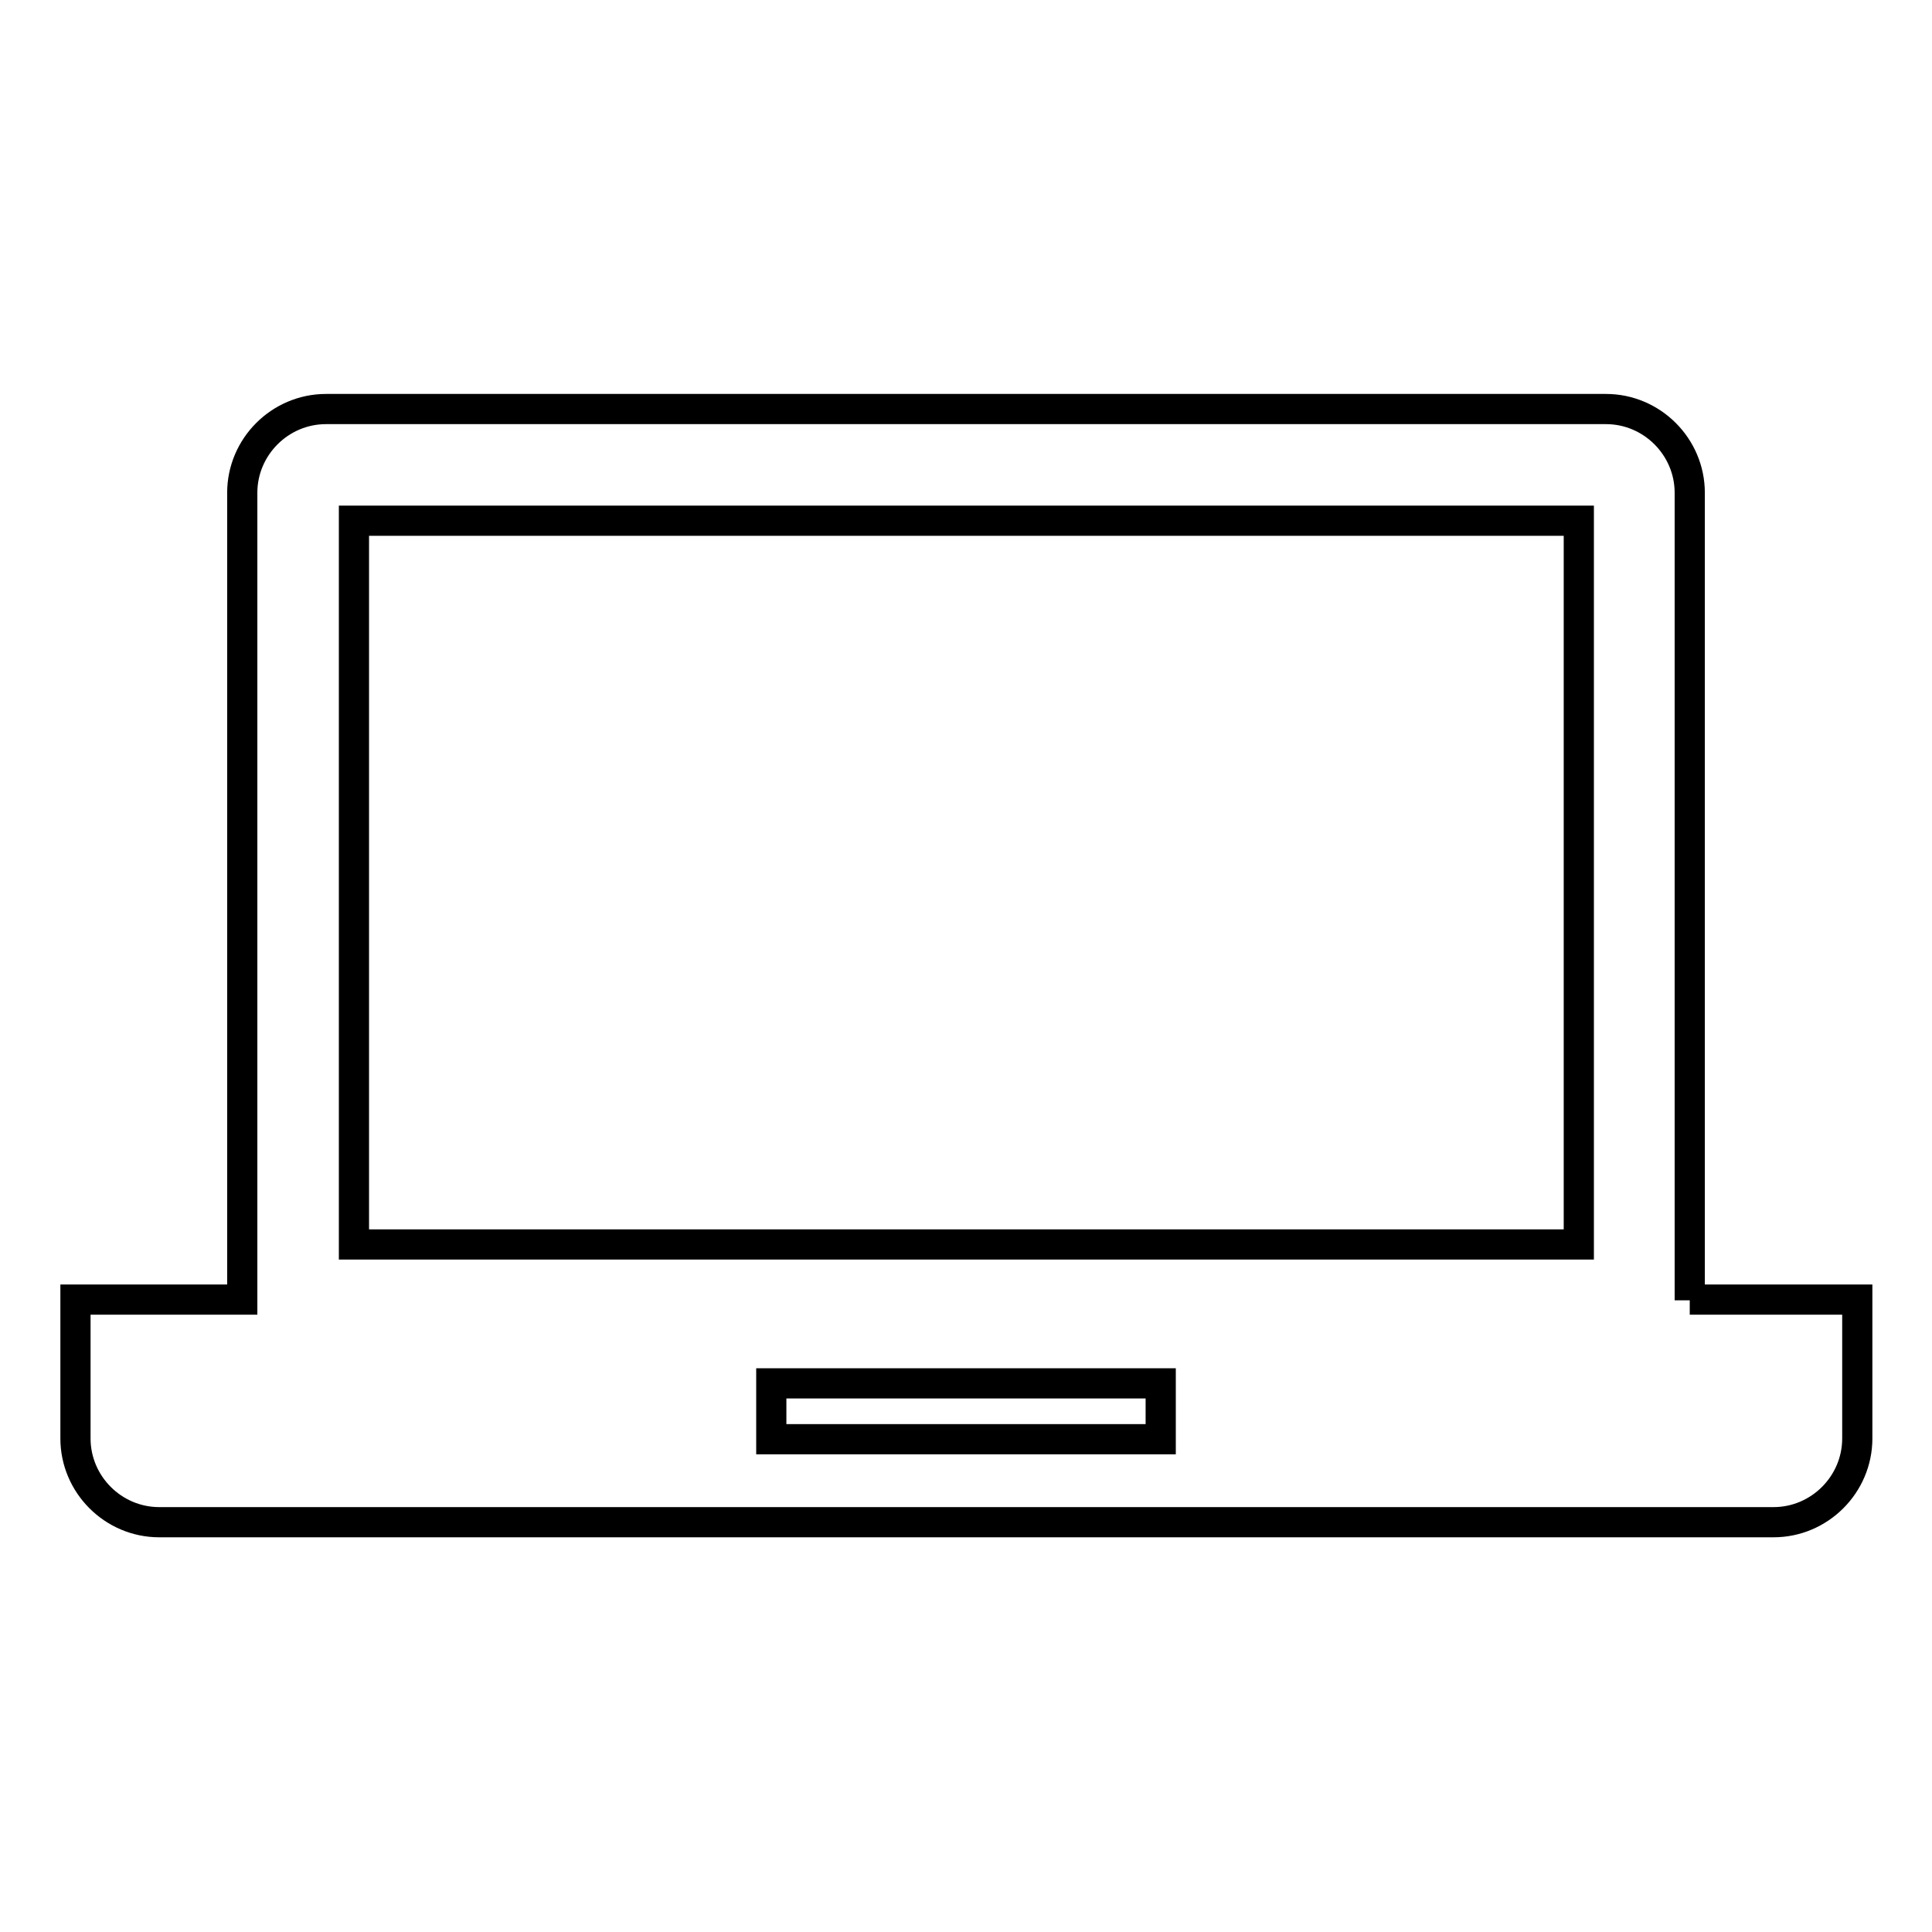
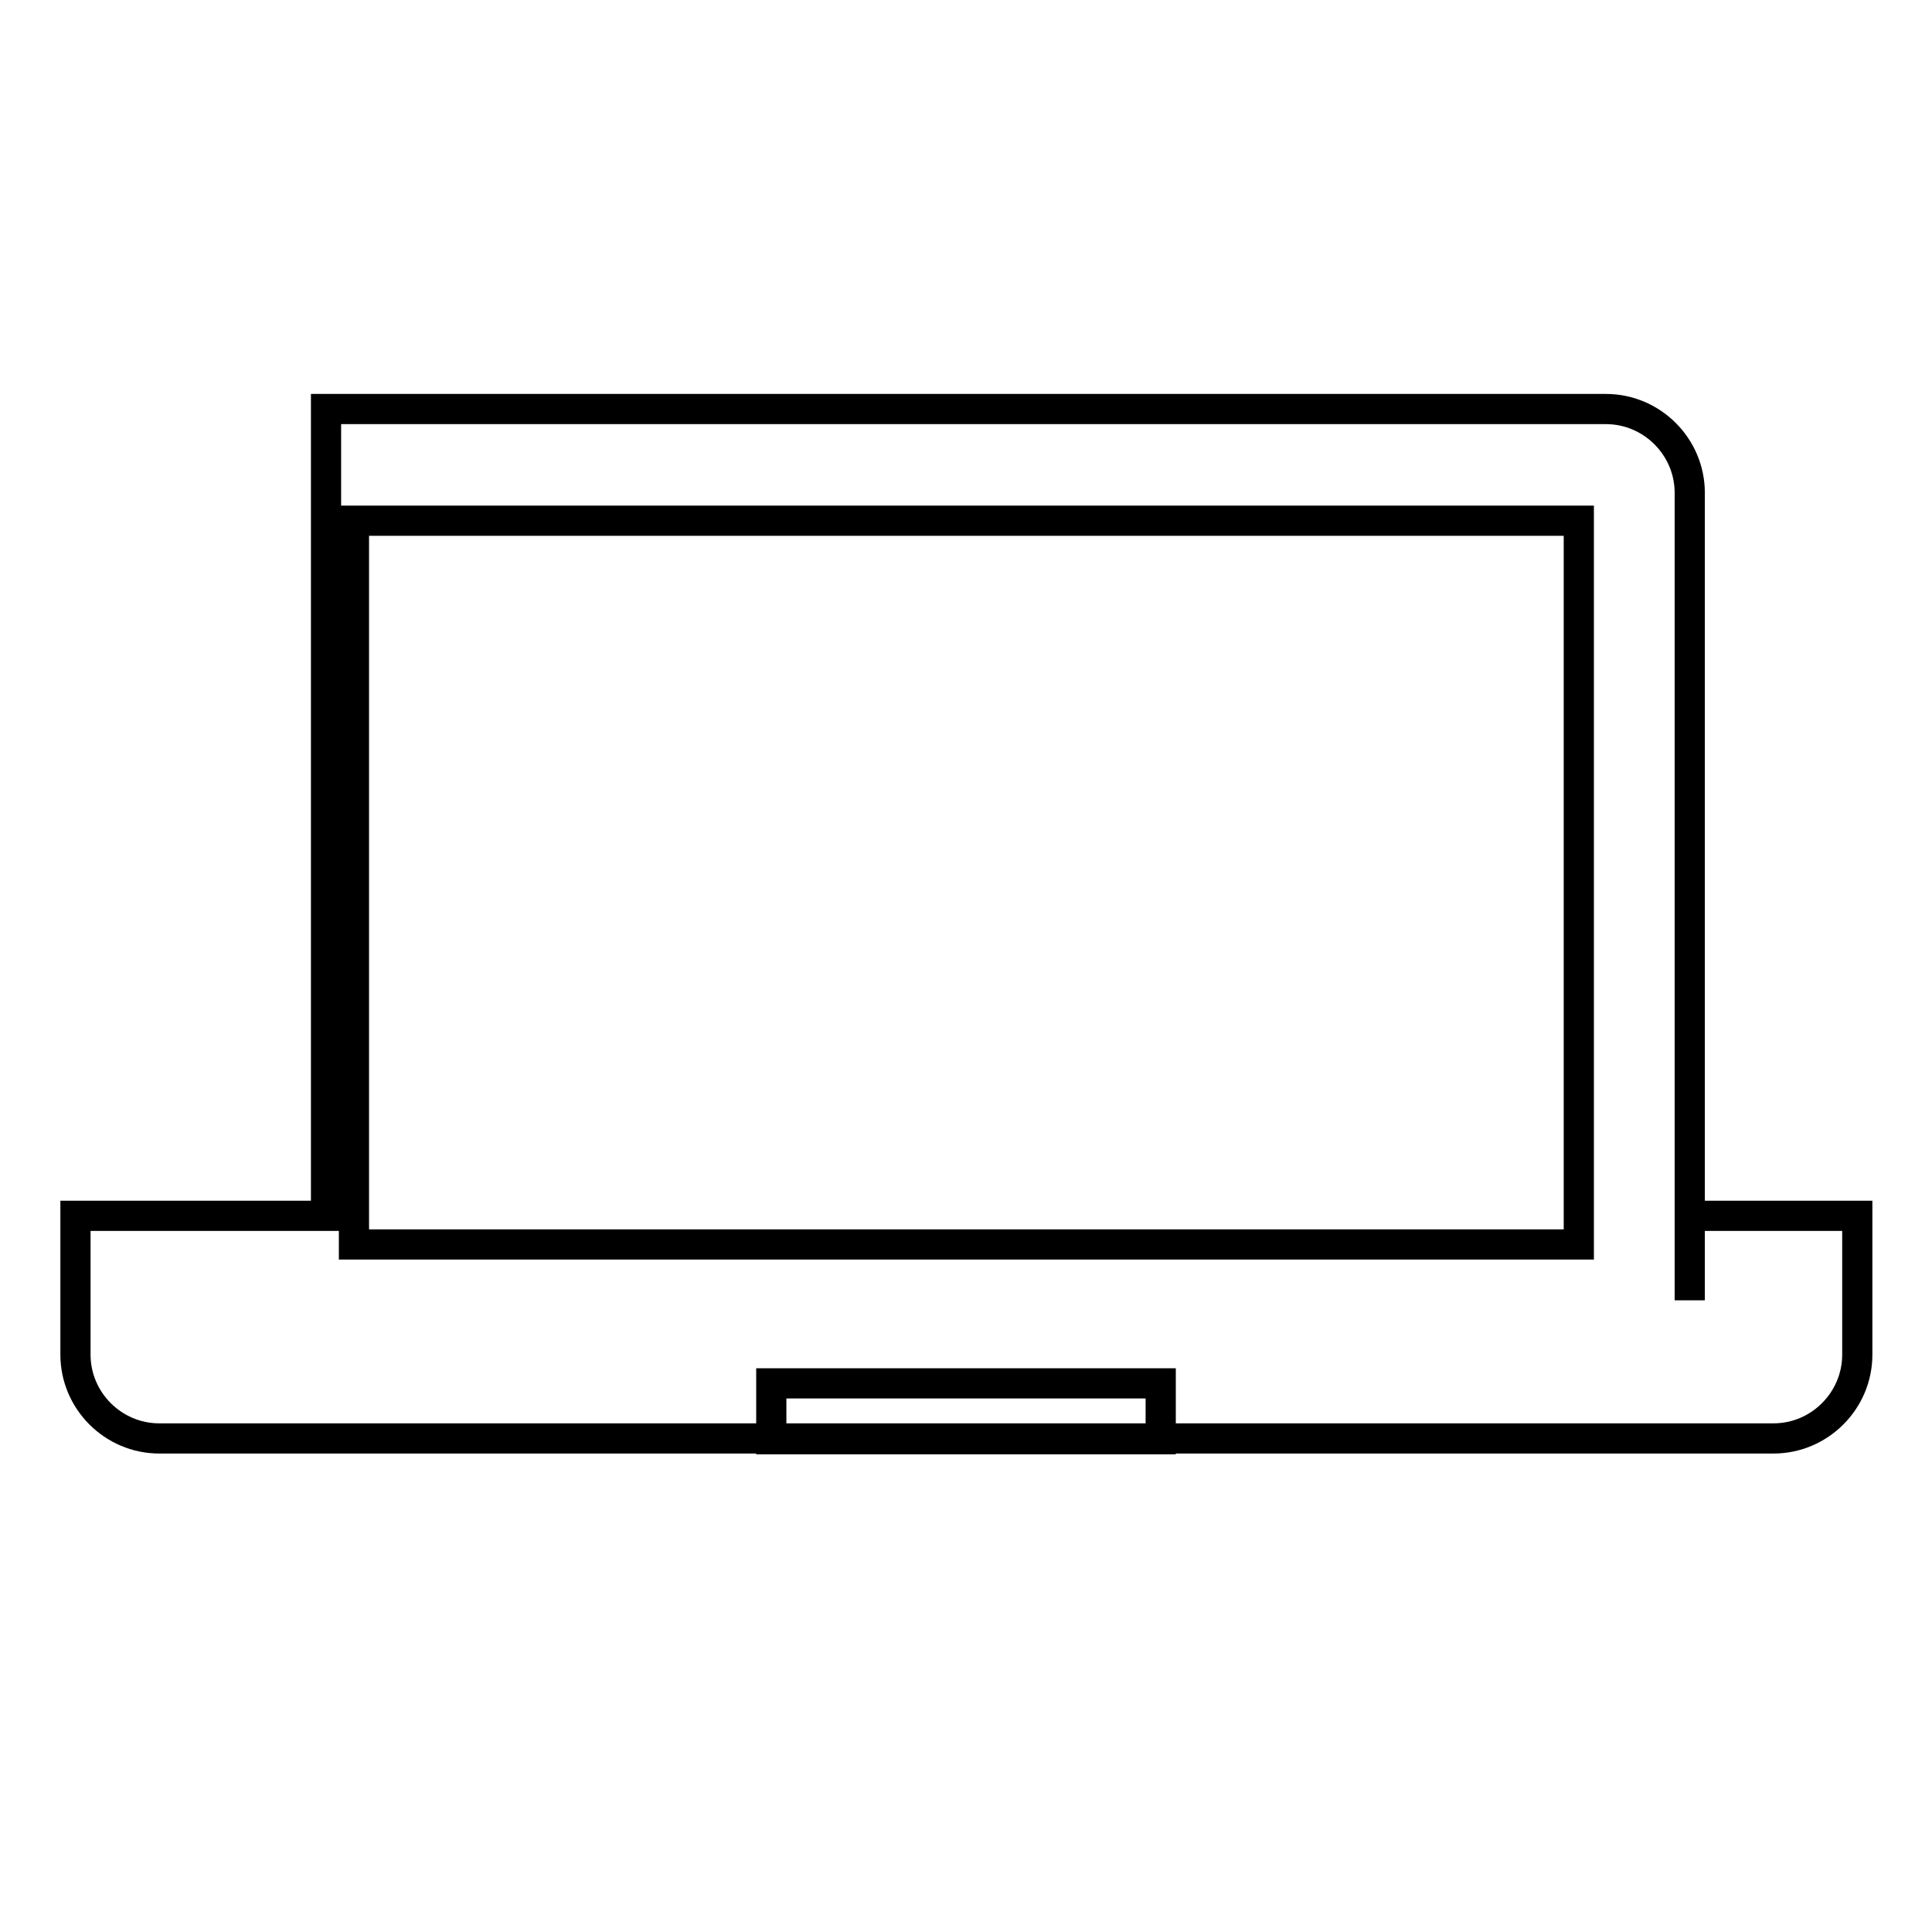
<svg xmlns="http://www.w3.org/2000/svg" version="1.1" x="0px" y="0px" viewBox="0 0 256 256" enable-background="new 0 0 256 256" xml:space="preserve">
  <g>
-     <path stroke-width="4" fill-opacity="0" stroke="#000000" d="M223.9,172.3V65.3c0-6.1-5-11.1-11.1-11.1H43.2c-6.1,0-11.1,5-11.1,11.1v106.9H10v18.4 c0,6.1,5,11.1,11.1,11.1h213.9c6.1,0,11.1-5,11.1-11.1v-18.4H223.9z M153.8,190.7h-51.6v-7.4h51.6V190.7z M209.1,164.9H46.9V69 h162.3V164.9z" />
+     <path stroke-width="4" fill-opacity="0" stroke="#000000" d="M223.9,172.3V65.3c0-6.1-5-11.1-11.1-11.1H43.2v106.9H10v18.4 c0,6.1,5,11.1,11.1,11.1h213.9c6.1,0,11.1-5,11.1-11.1v-18.4H223.9z M153.8,190.7h-51.6v-7.4h51.6V190.7z M209.1,164.9H46.9V69 h162.3V164.9z" />
  </g>
</svg>